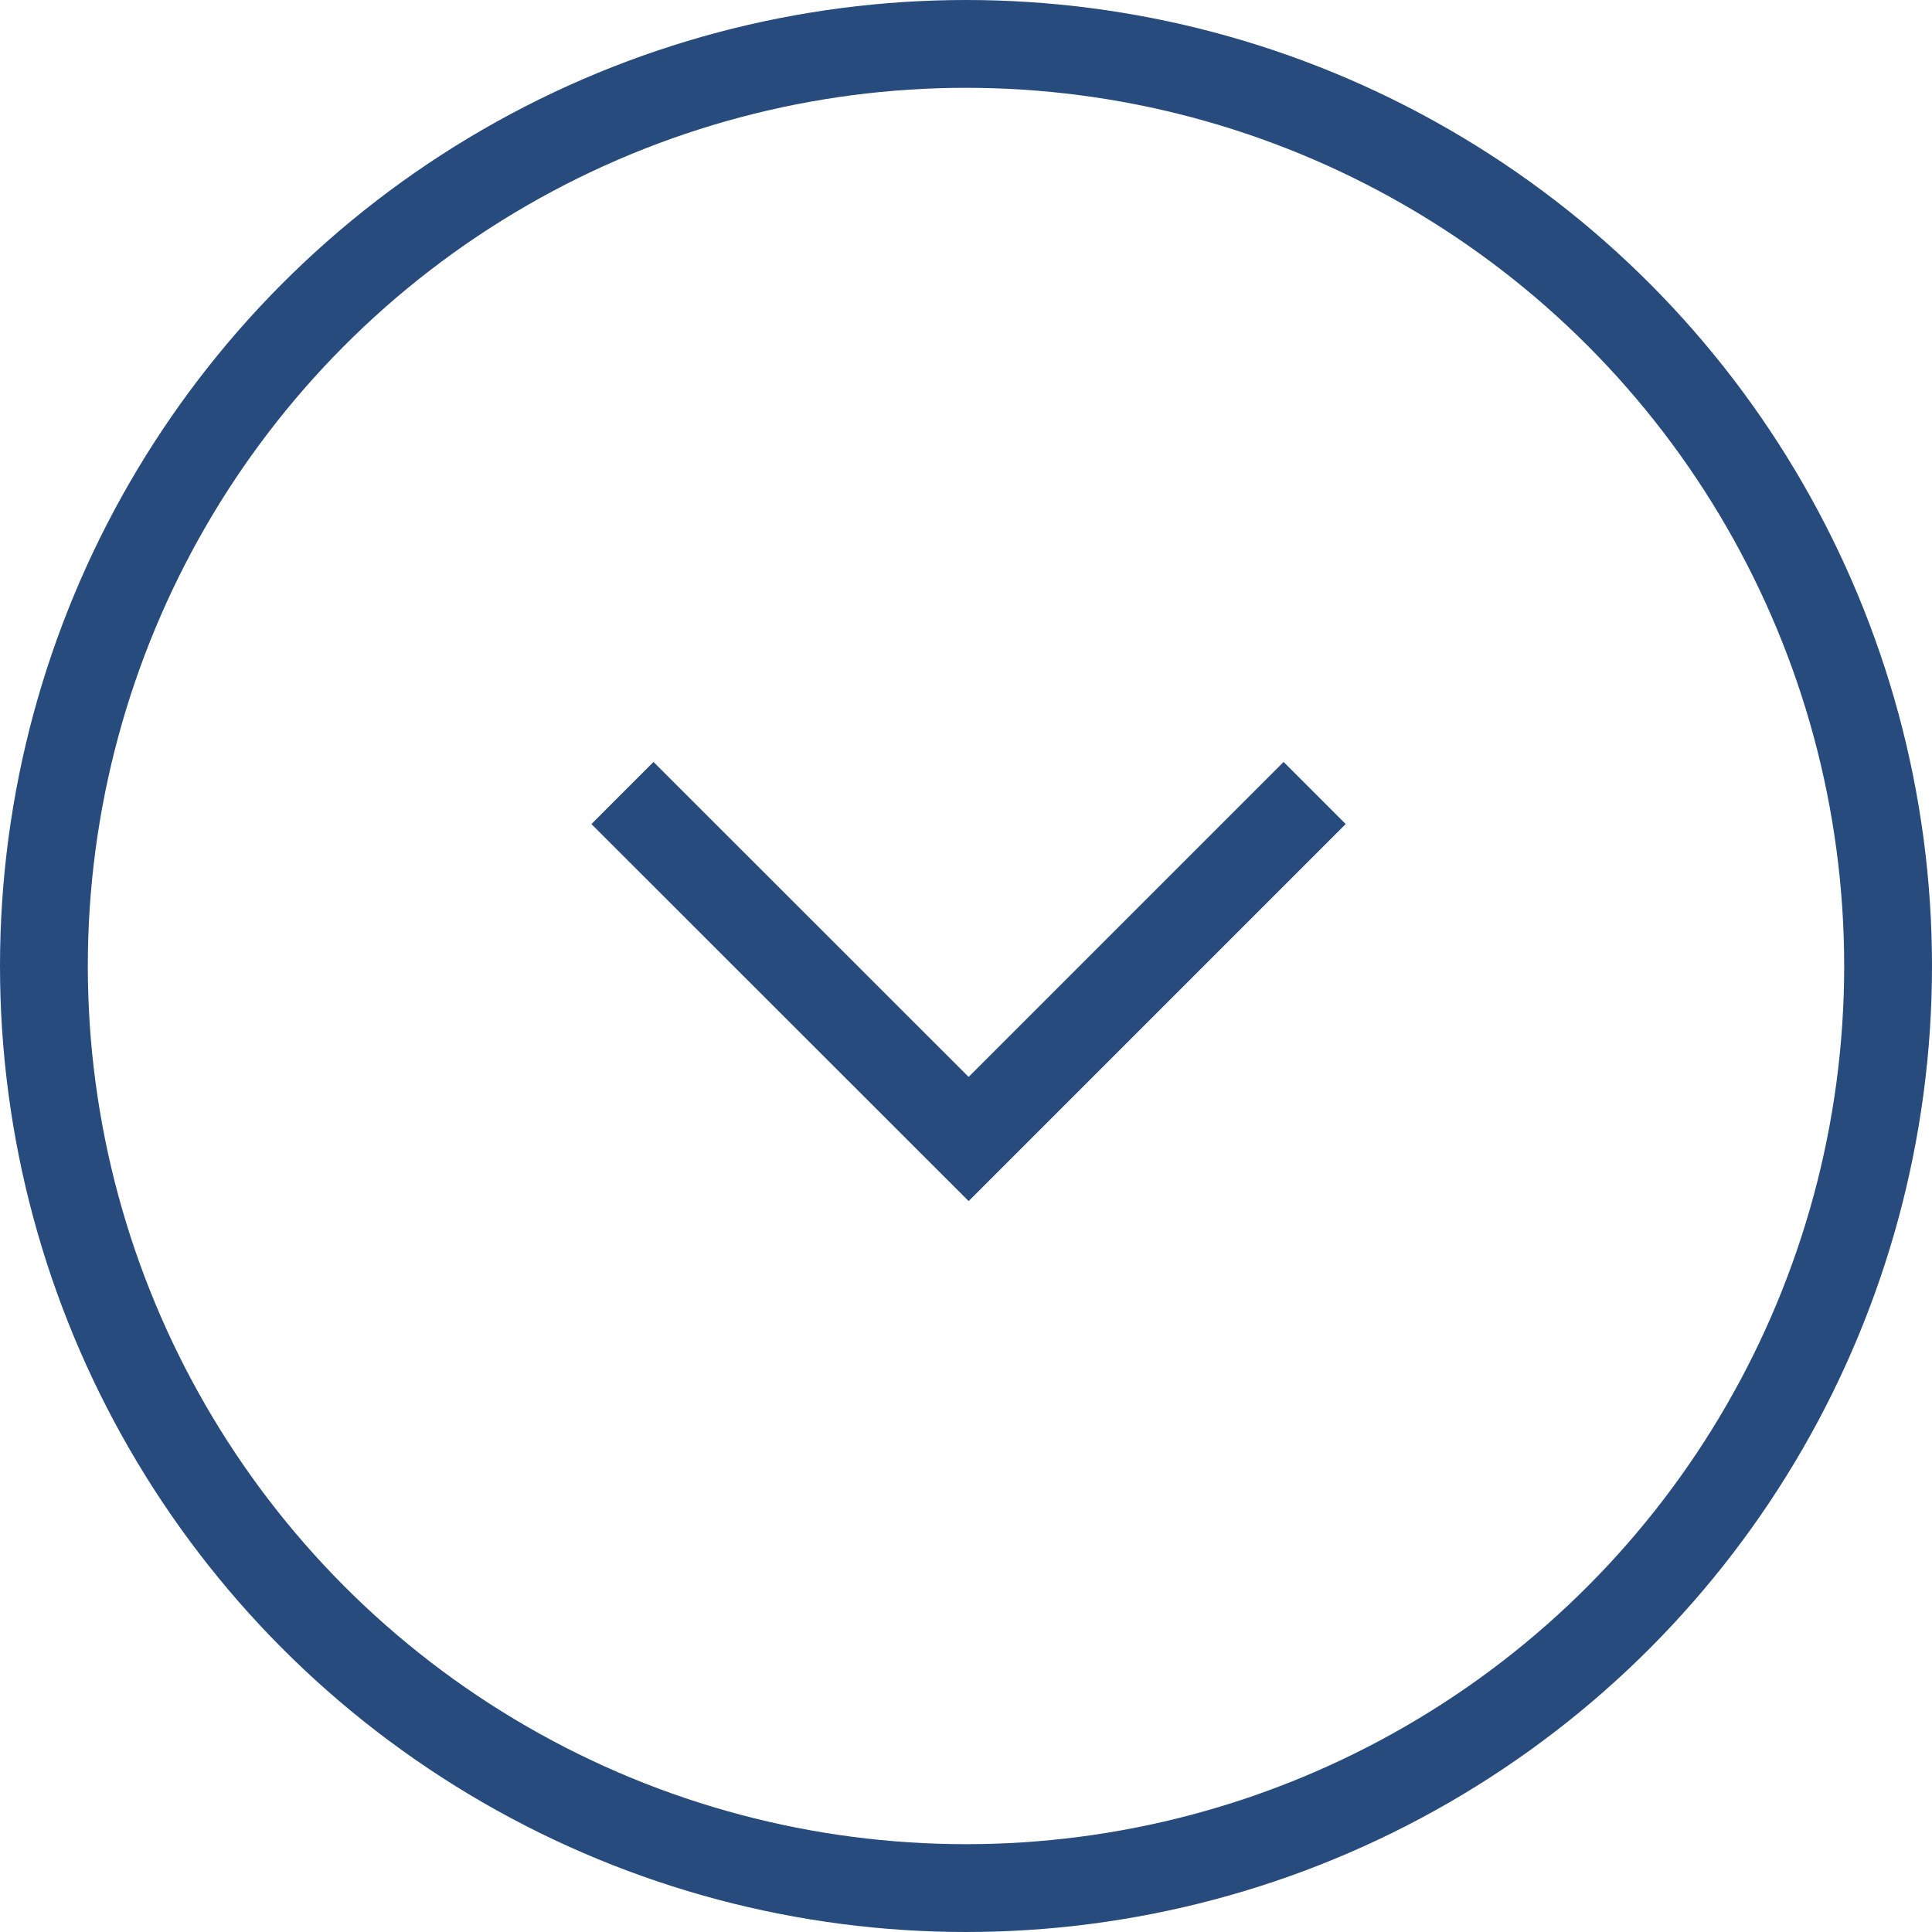
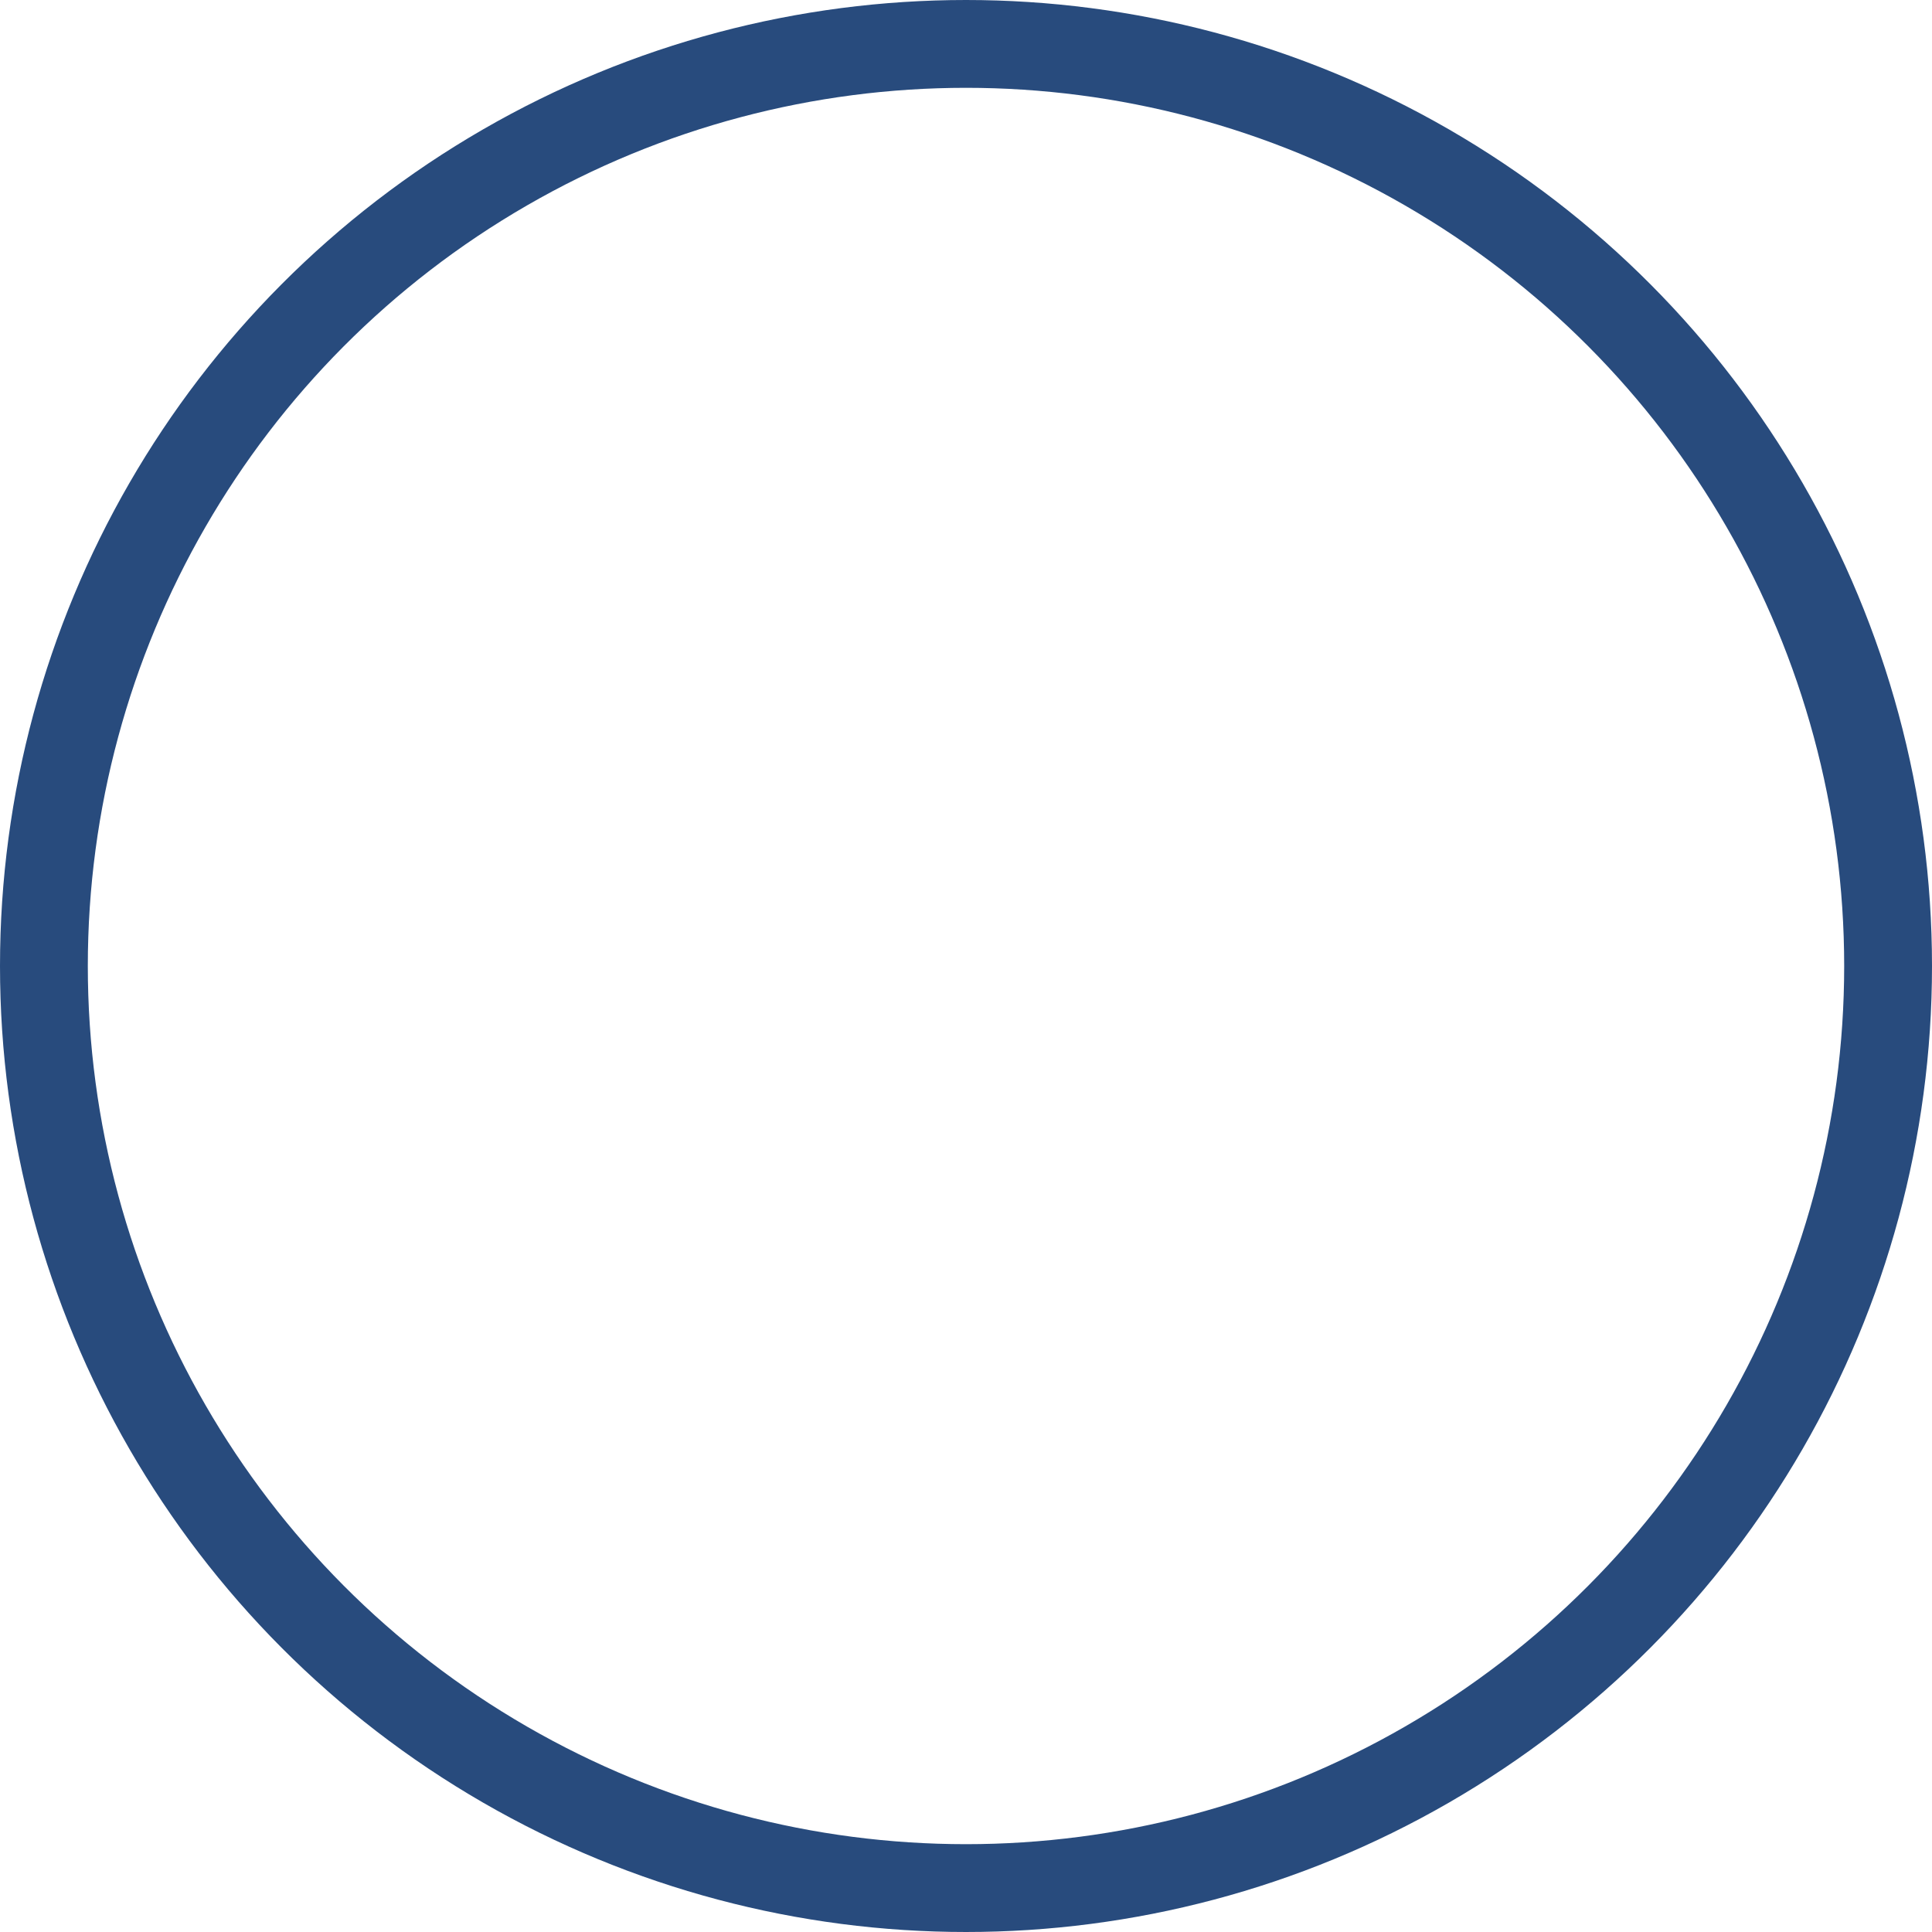
<svg xmlns="http://www.w3.org/2000/svg" width="11" height="11" viewBox="0 0 11 11" fill="none">
  <circle cx="5.5" cy="5.5" r="5.25" stroke="#284b7d" stroke-width="0.5" />
-   <path d="M3.544 4.515L5.515 6.485L7.485 4.515" stroke="#284b7d" stroke-width="0.5" />
</svg>